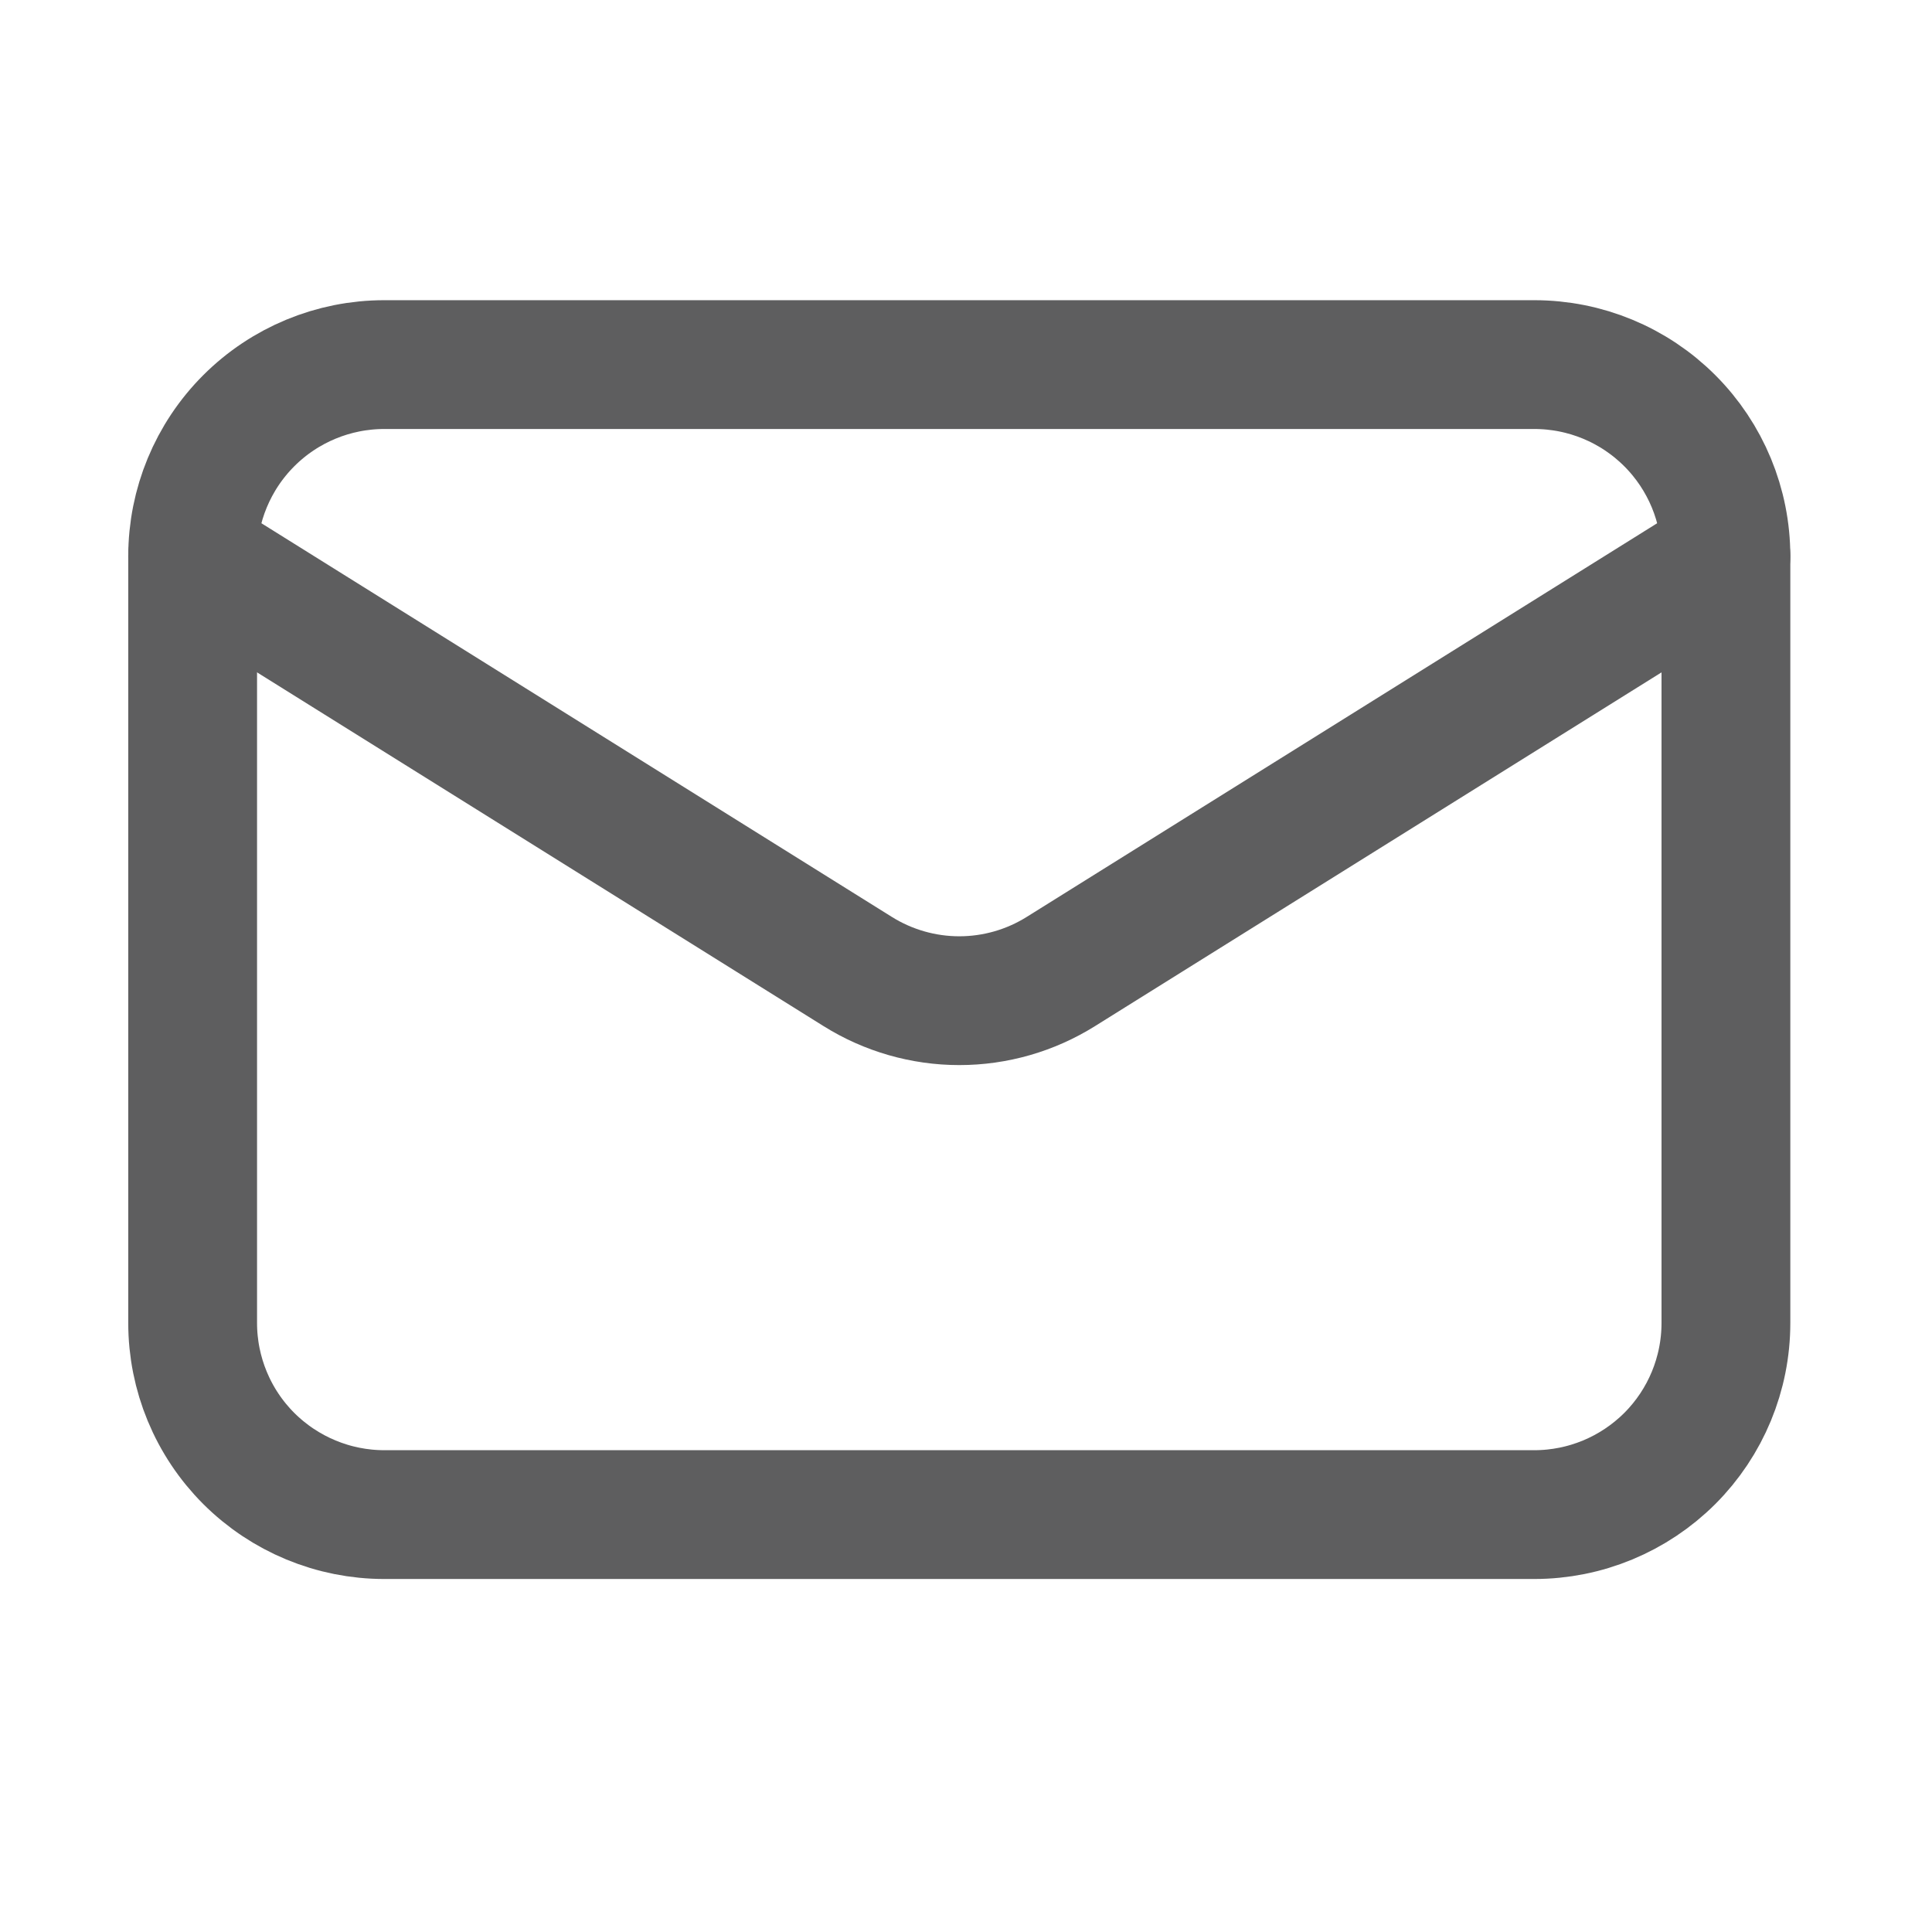
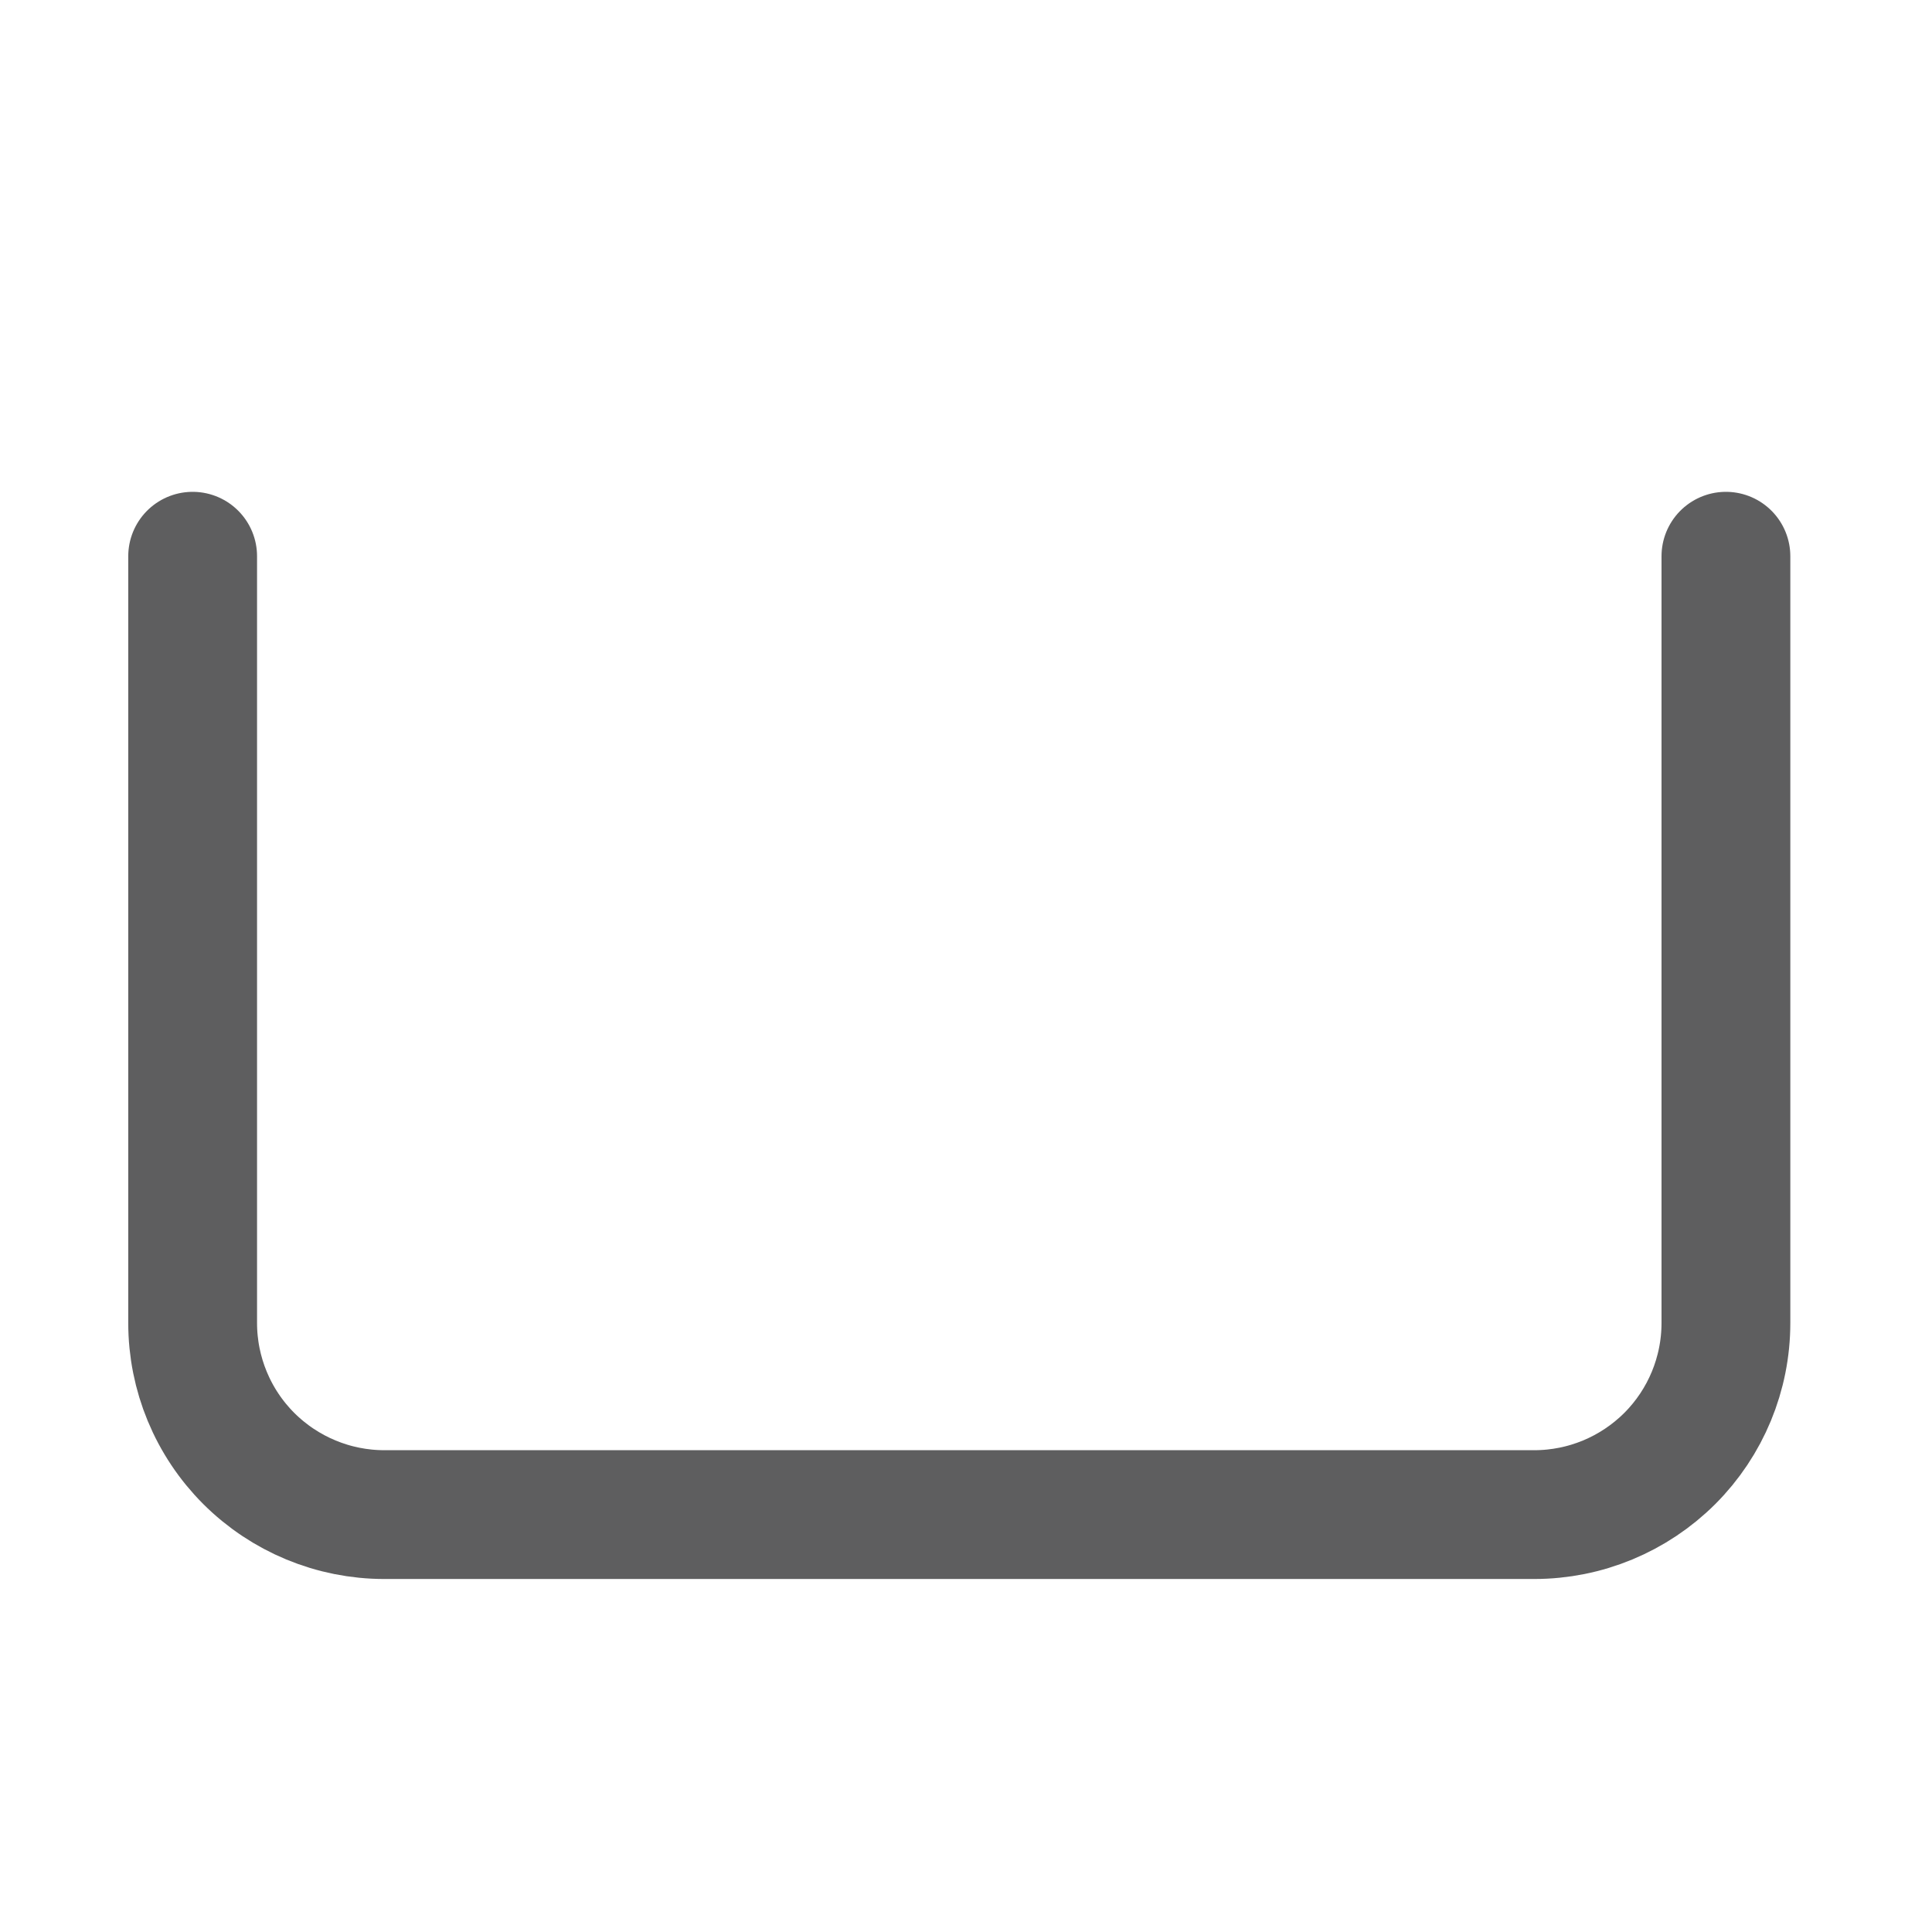
<svg xmlns="http://www.w3.org/2000/svg" width="21" height="21" viewBox="0 0 21 21" fill="none">
  <path d="M18.76 6.046V14.38C18.76 14.932 18.541 15.462 18.15 15.853C17.759 16.243 17.23 16.463 16.677 16.463H4.177C3.625 16.463 3.095 16.243 2.704 15.853C2.313 15.462 2.094 14.932 2.094 14.38V6.046" stroke="#5E5E5F" stroke-width="1.4" stroke-linecap="round" stroke-linejoin="round" />
-   <path d="M18.76 6.046C18.76 5.494 18.541 4.964 18.15 4.573C17.759 4.182 17.23 3.963 16.677 3.963H4.177C3.625 3.963 3.095 4.182 2.704 4.573C2.313 4.964 2.094 5.494 2.094 6.046L9.323 10.56C9.654 10.767 10.037 10.877 10.427 10.877C10.818 10.877 11.2 10.767 11.531 10.56L18.76 6.046Z" stroke="#5E5E5F" stroke-width="1.4" stroke-linecap="round" stroke-linejoin="round" />
</svg>